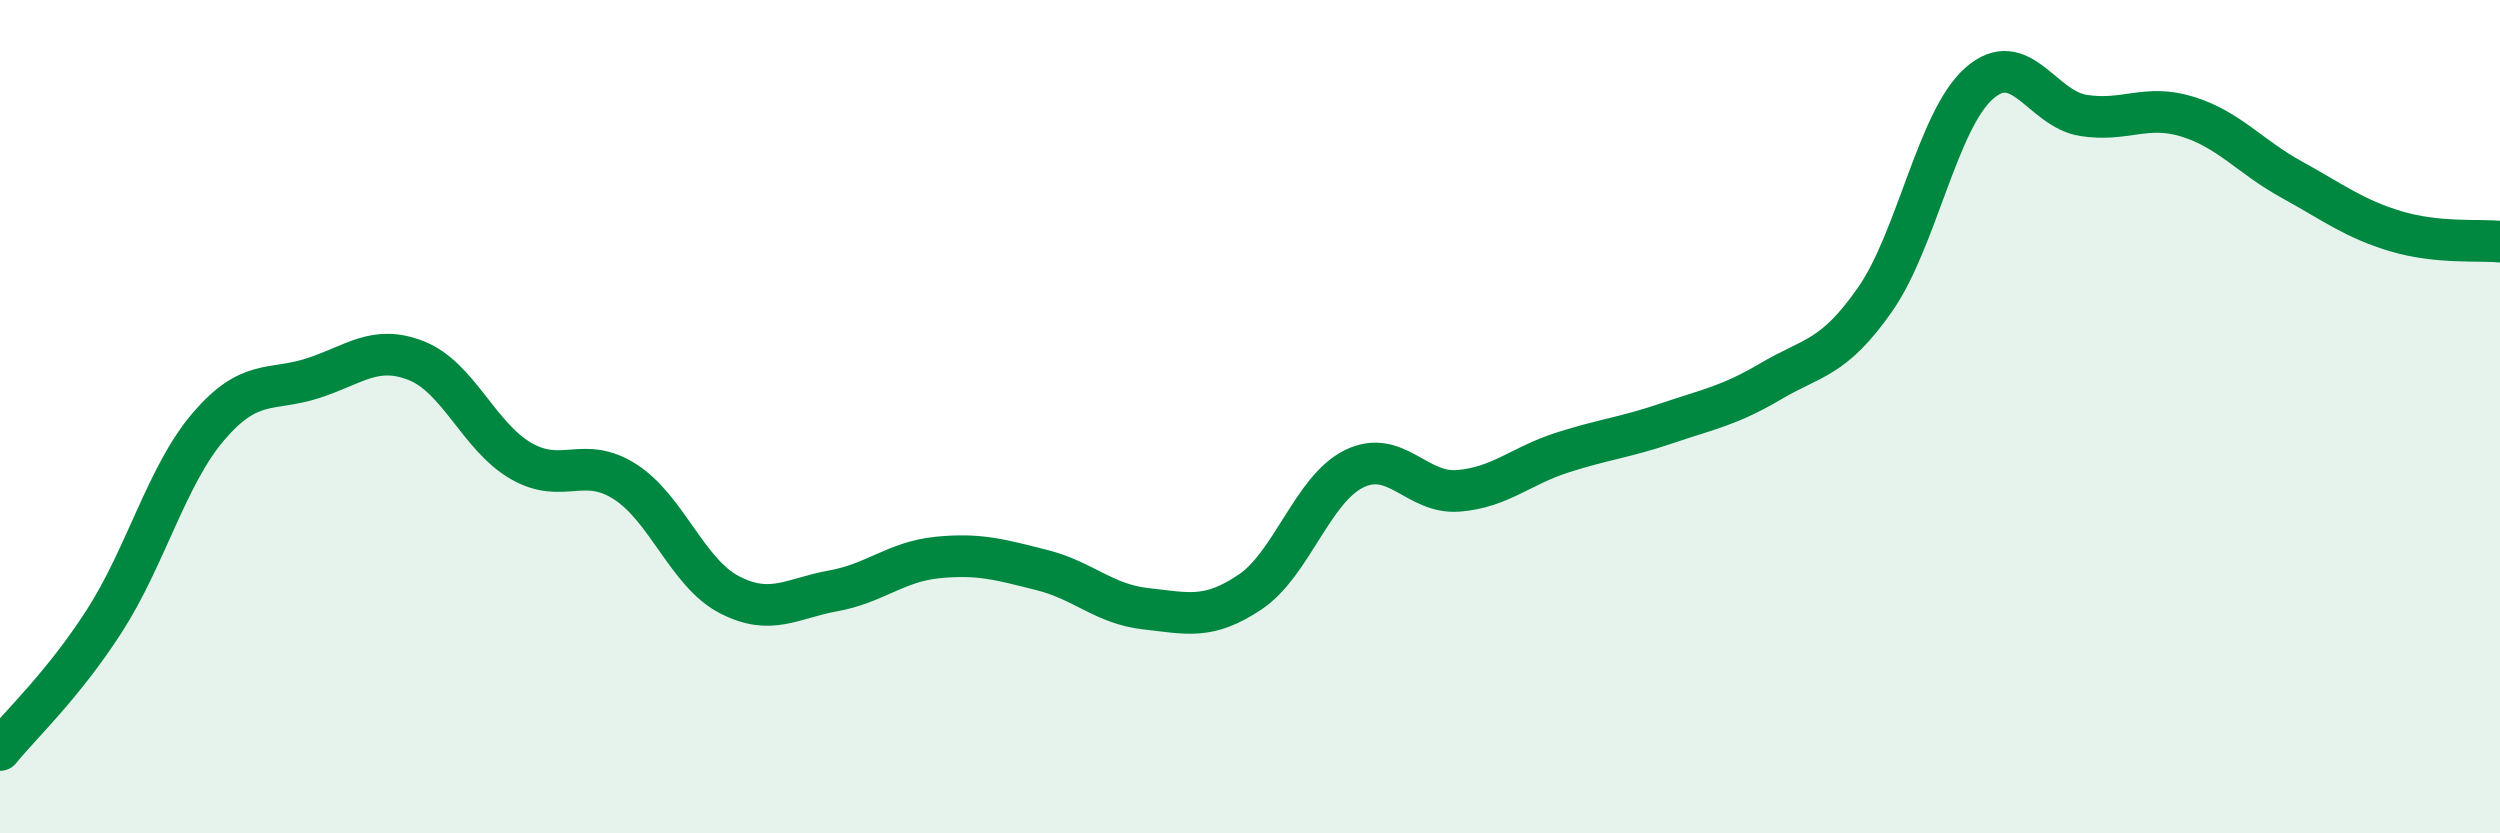
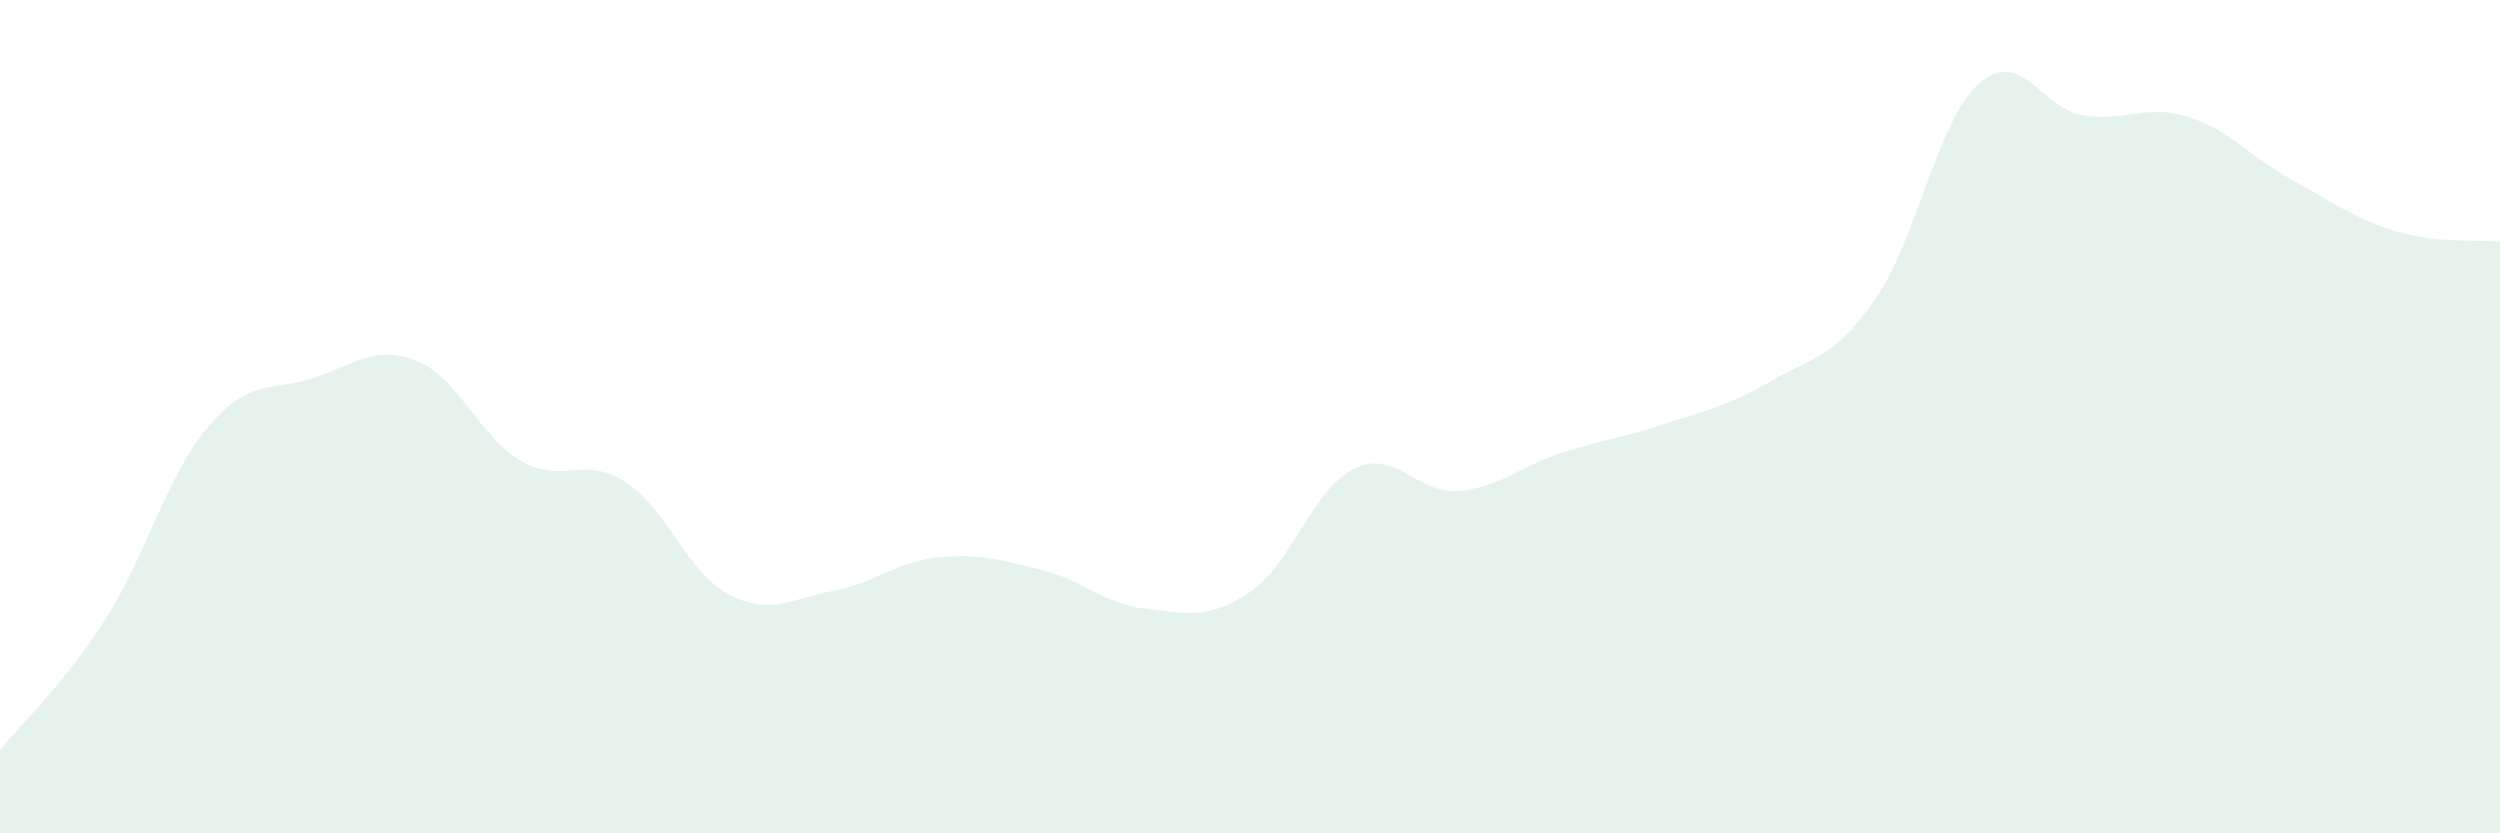
<svg xmlns="http://www.w3.org/2000/svg" width="60" height="20" viewBox="0 0 60 20">
  <path d="M 0,18 C 0.5,17.38 1.5,16.46 2.5,14.91 C 3.5,13.36 4,11.41 5,10.24 C 6,9.07 6.5,9.4 7.5,9.08 C 8.5,8.76 9,8.26 10,8.66 C 11,9.06 11.5,10.48 12.5,11.06 C 13.5,11.64 14,10.92 15,11.56 C 16,12.2 16.5,13.75 17.5,14.27 C 18.5,14.79 19,14.36 20,14.18 C 21,14 21.5,13.48 22.5,13.38 C 23.5,13.28 24,13.43 25,13.68 C 26,13.93 26.5,14.5 27.5,14.61 C 28.5,14.72 29,14.88 30,14.21 C 31,13.54 31.5,11.74 32.5,11.25 C 33.5,10.76 34,11.86 35,11.78 C 36,11.7 36.5,11.18 37.5,10.86 C 38.5,10.54 39,10.5 40,10.16 C 41,9.82 41.5,9.74 42.5,9.15 C 43.5,8.56 44,8.62 45,7.19 C 46,5.76 46.5,2.88 47.5,2 C 48.5,1.12 49,2.61 50,2.77 C 51,2.93 51.5,2.49 52.5,2.8 C 53.5,3.11 54,3.76 55,4.31 C 56,4.86 56.5,5.25 57.5,5.55 C 58.5,5.85 59.5,5.75 60,5.8L60 20L0 20Z" fill="#008740" opacity="0.1" stroke-linecap="round" stroke-linejoin="round" />
-   <path d="M 0,18 C 0.5,17.38 1.5,16.46 2.5,14.91 C 3.5,13.36 4,11.41 5,10.24 C 6,9.07 6.5,9.4 7.5,9.08 C 8.5,8.76 9,8.26 10,8.66 C 11,9.06 11.5,10.48 12.5,11.06 C 13.5,11.64 14,10.92 15,11.56 C 16,12.2 16.5,13.75 17.5,14.27 C 18.5,14.79 19,14.36 20,14.18 C 21,14 21.5,13.48 22.5,13.38 C 23.5,13.28 24,13.43 25,13.68 C 26,13.93 26.5,14.5 27.5,14.61 C 28.5,14.72 29,14.88 30,14.21 C 31,13.54 31.5,11.74 32.5,11.25 C 33.5,10.76 34,11.86 35,11.78 C 36,11.7 36.5,11.18 37.5,10.86 C 38.5,10.54 39,10.5 40,10.16 C 41,9.82 41.5,9.74 42.5,9.15 C 43.5,8.56 44,8.62 45,7.19 C 46,5.76 46.5,2.88 47.5,2 C 48.5,1.12 49,2.61 50,2.77 C 51,2.93 51.5,2.49 52.5,2.8 C 53.5,3.11 54,3.76 55,4.31 C 56,4.86 56.5,5.25 57.5,5.55 C 58.5,5.85 59.5,5.75 60,5.8" stroke="#008740" stroke-width="1" fill="none" stroke-linecap="round" stroke-linejoin="round" />
</svg>